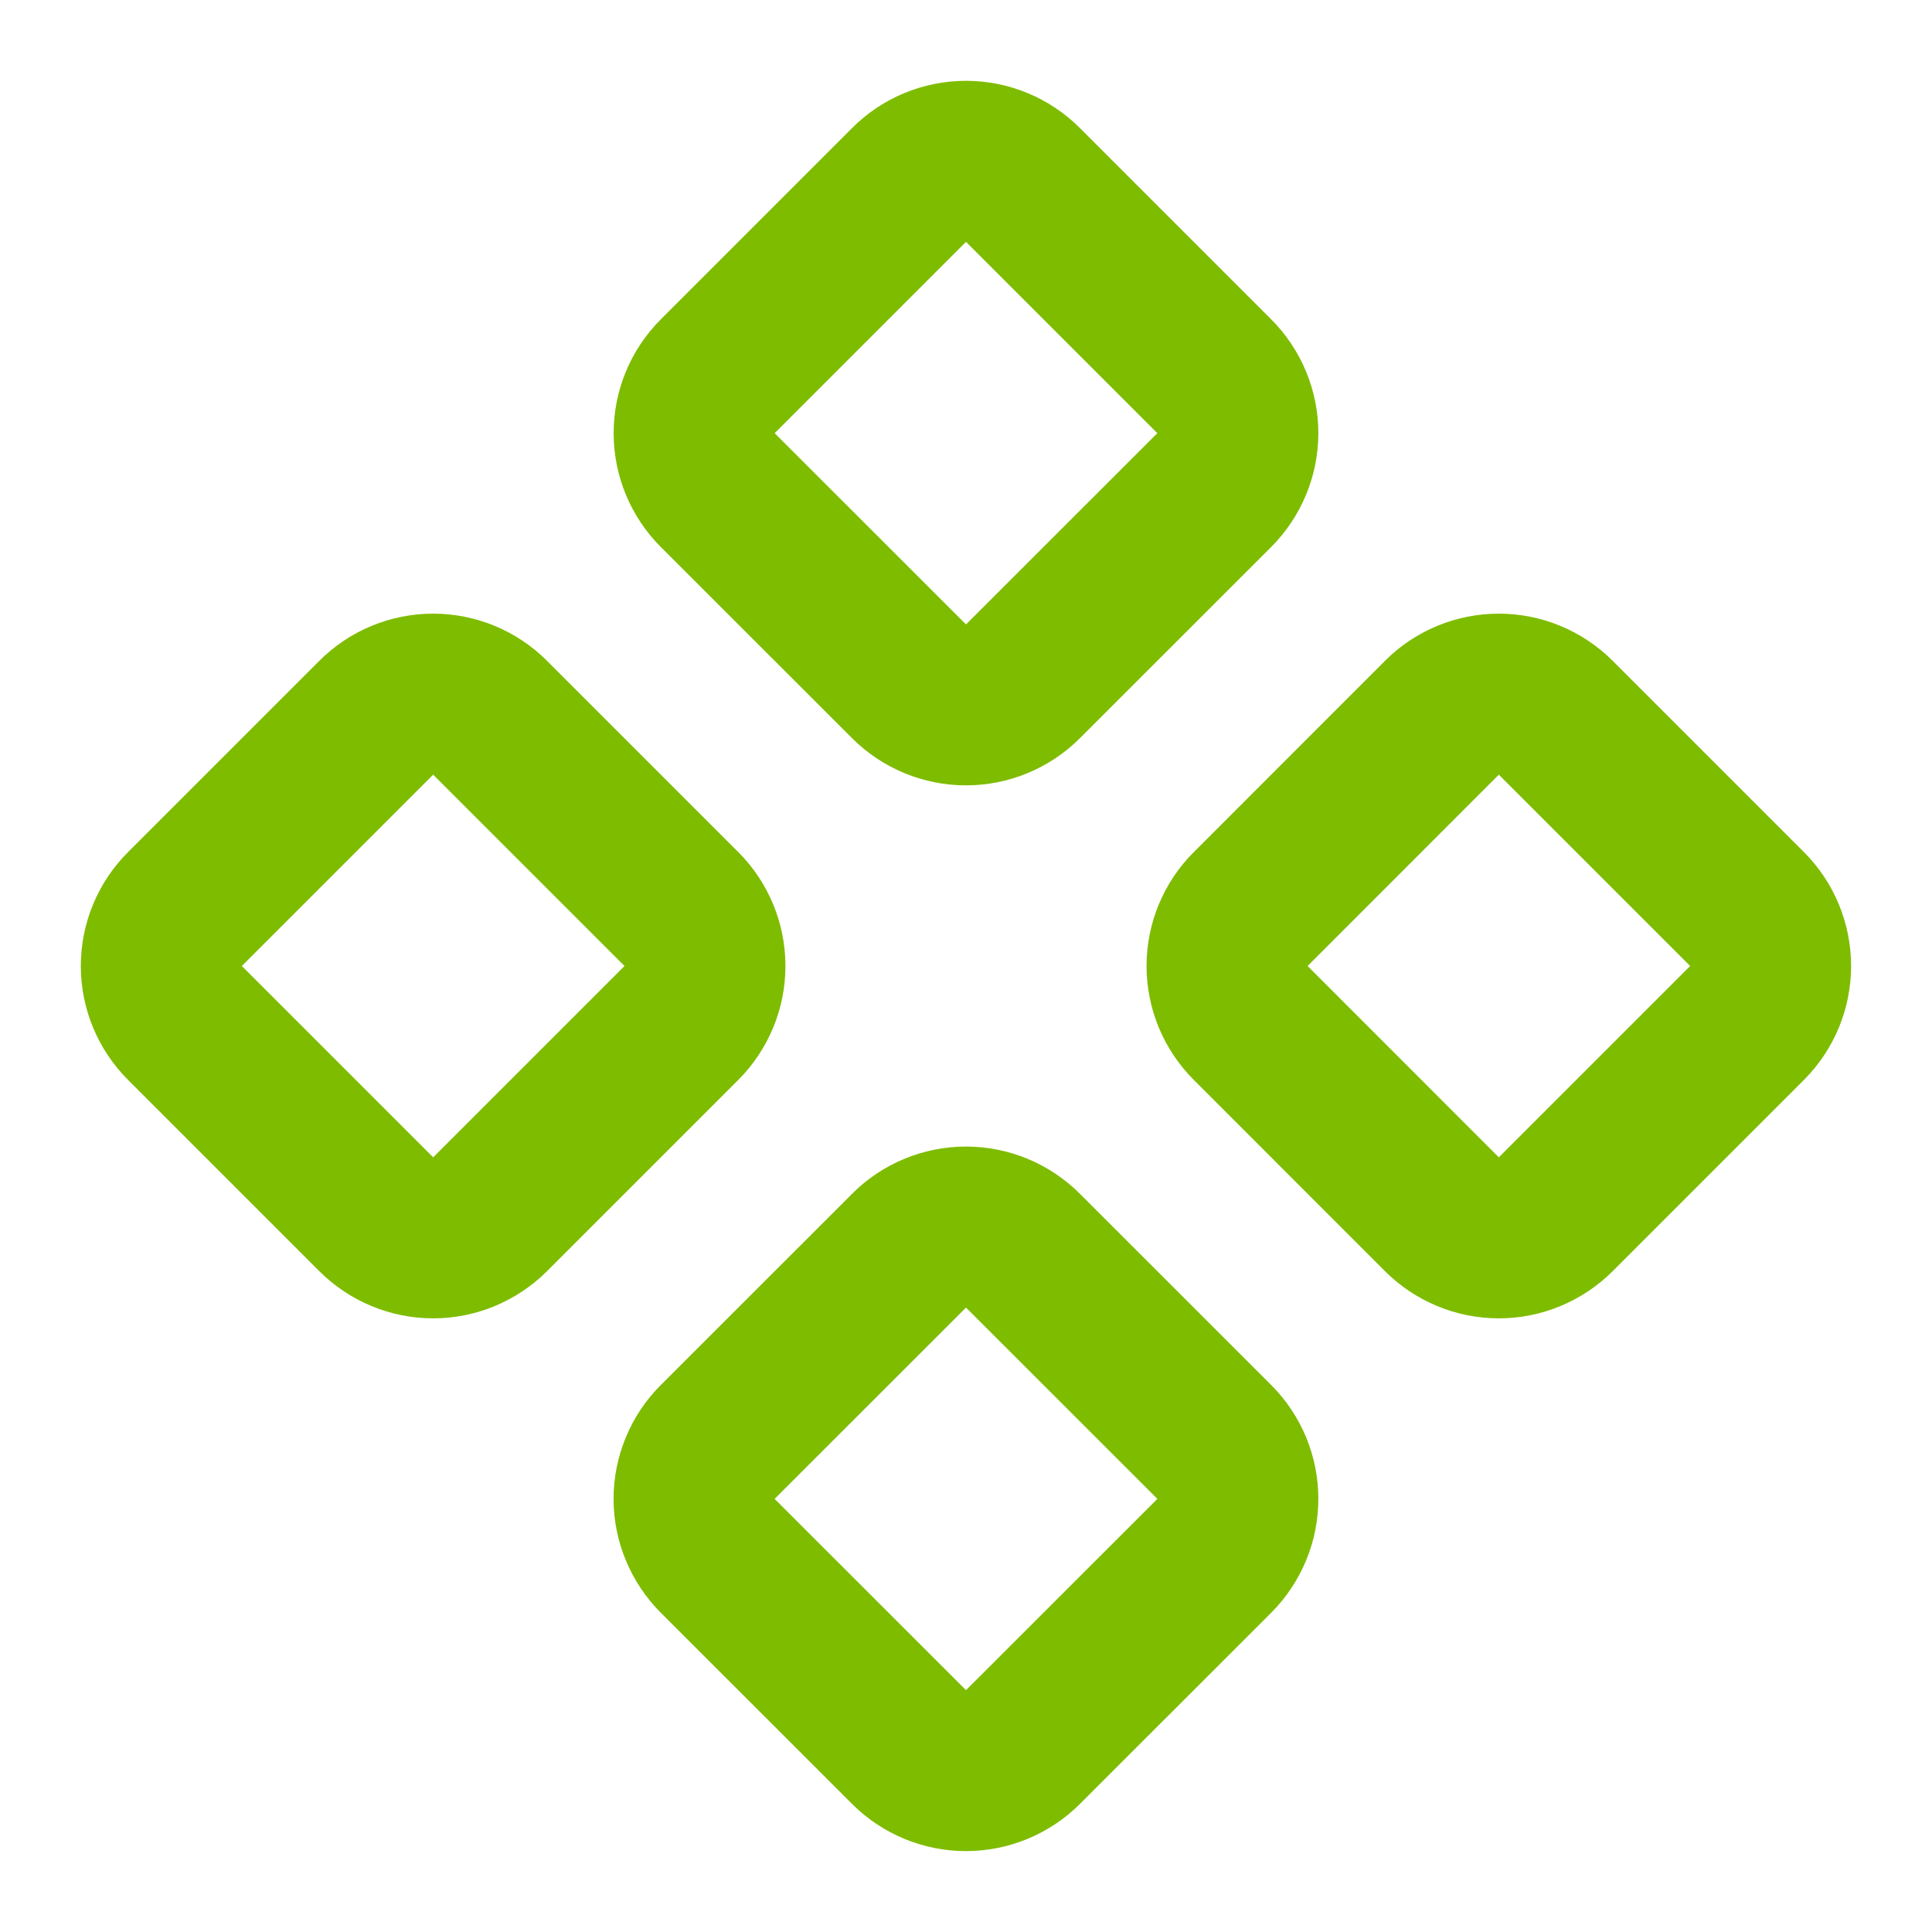
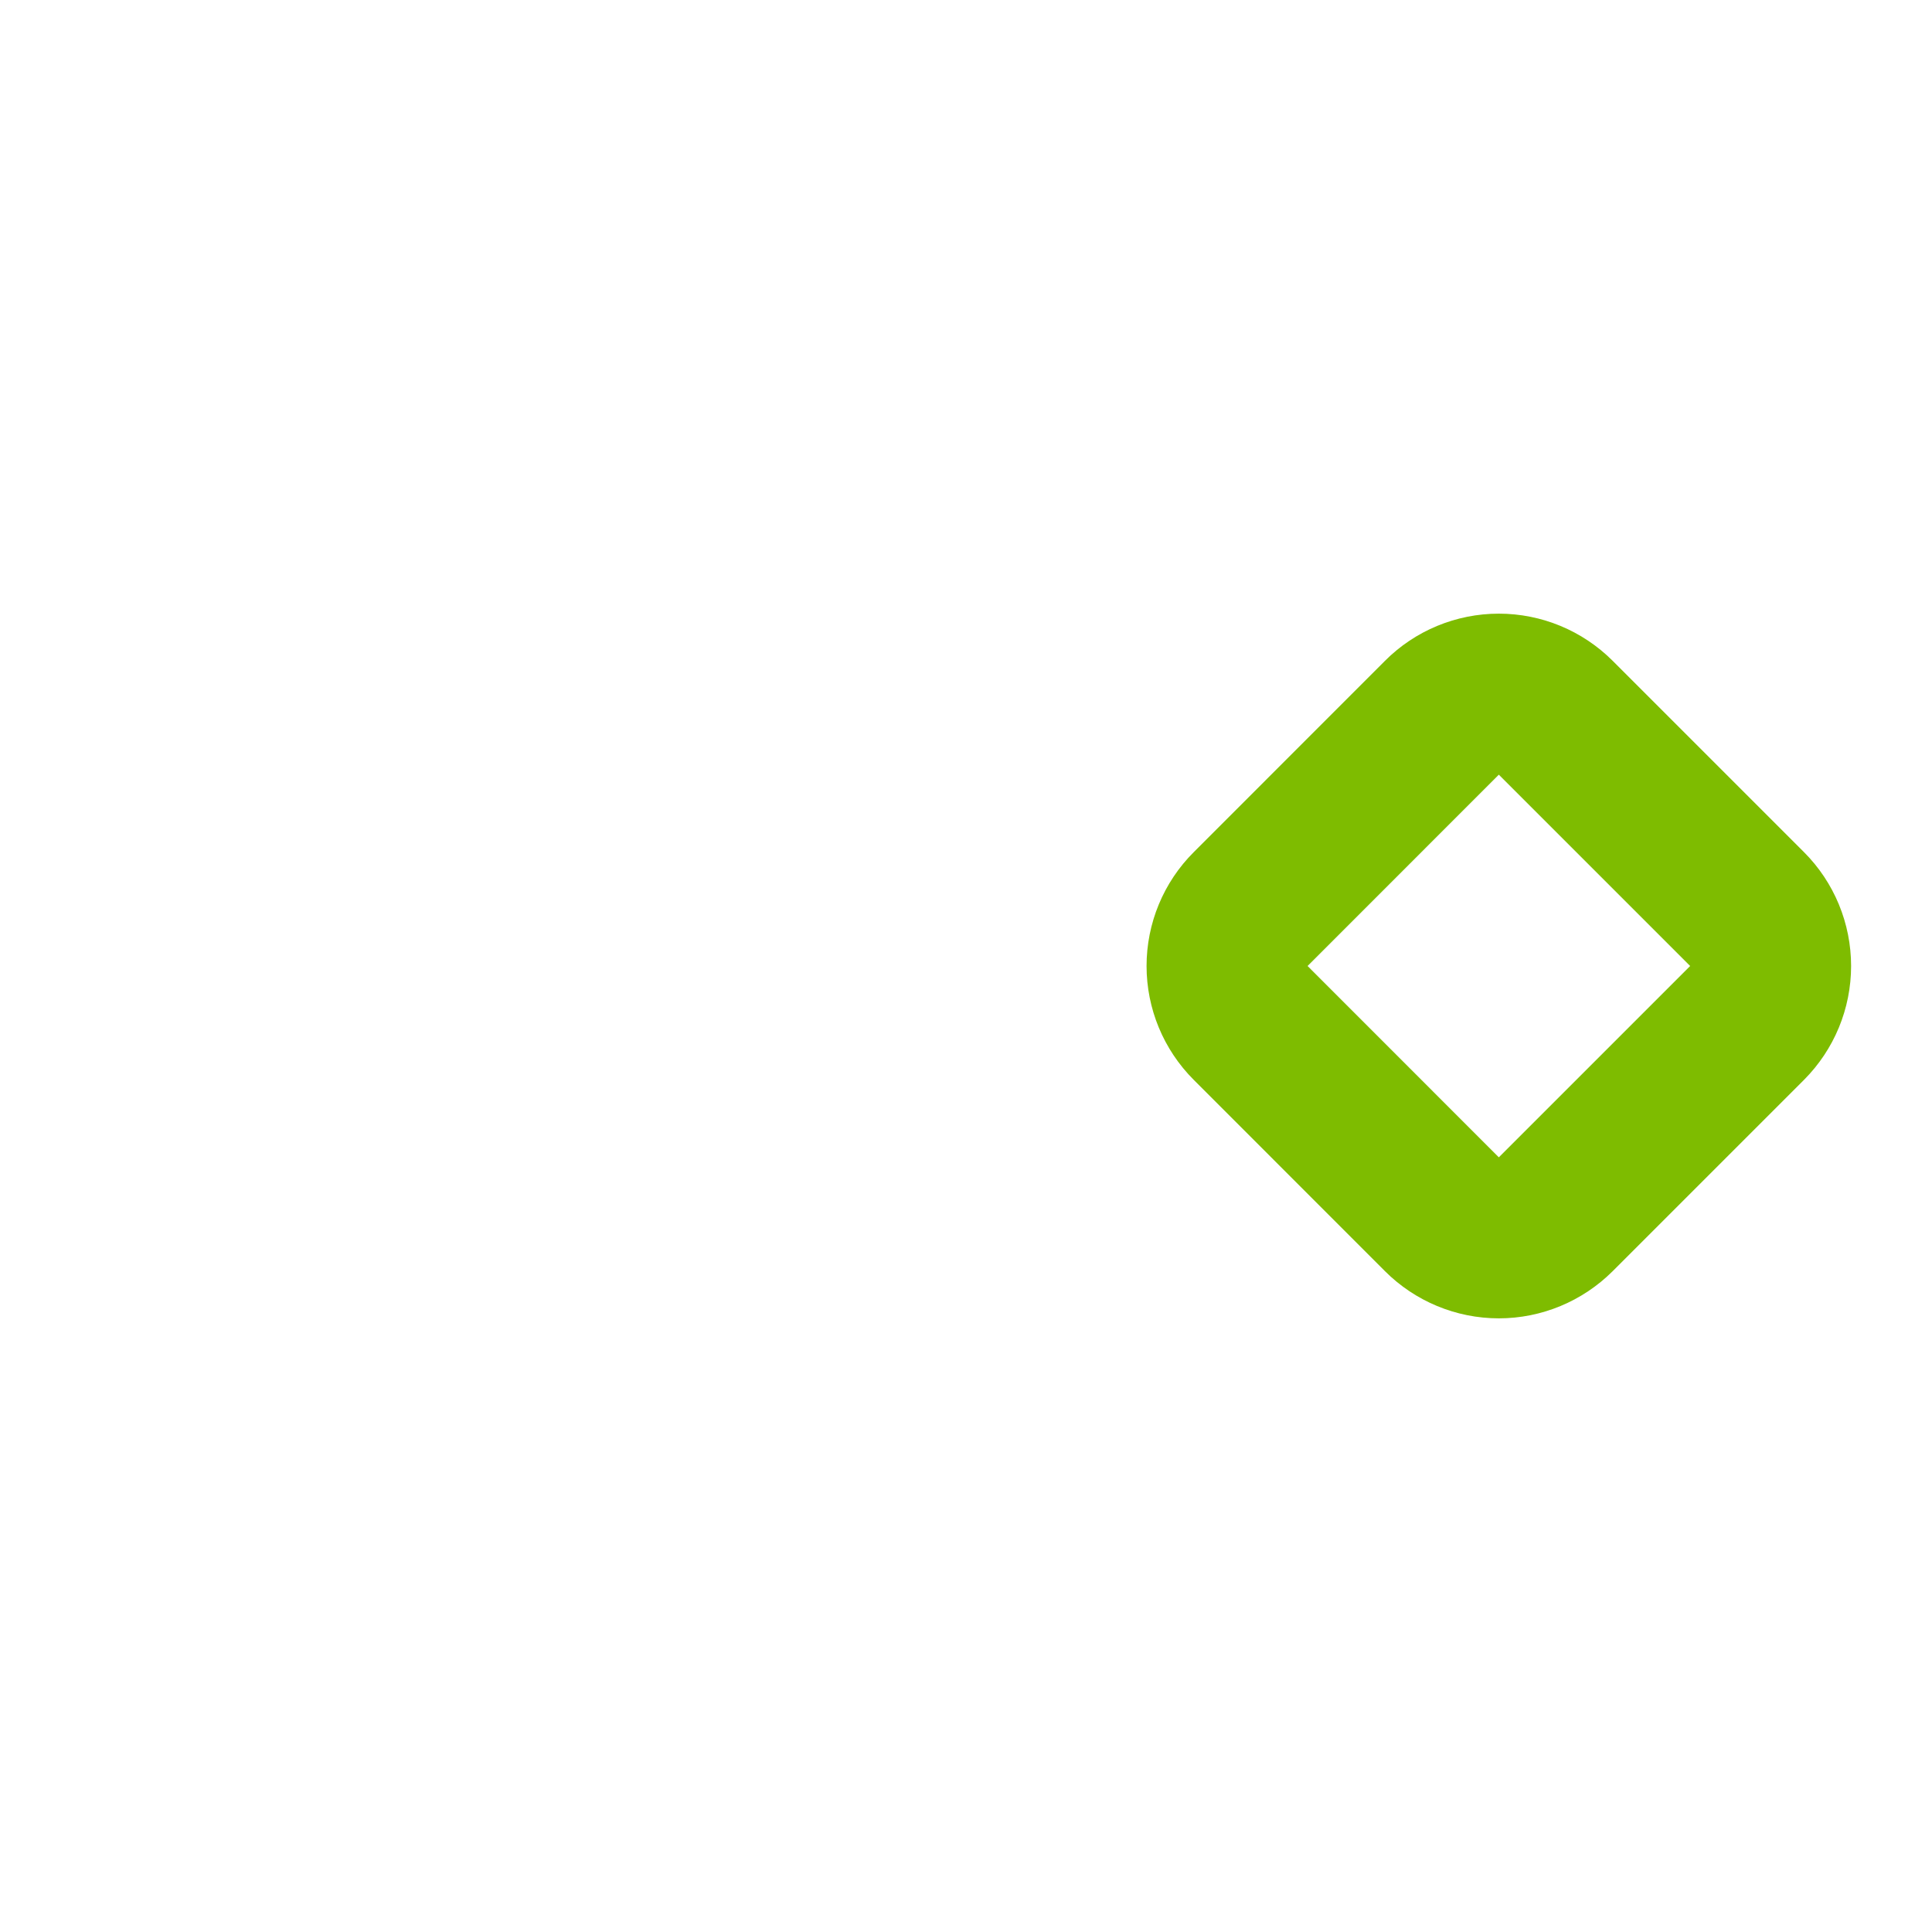
<svg xmlns="http://www.w3.org/2000/svg" width="24" height="24" viewBox="0 0 24 24" fill="none">
  <path d="M15.536 11.293C15.348 11.48 15.243 11.735 15.243 12C15.243 12.265 15.348 12.519 15.536 12.707L17.912 15.084C18.099 15.271 18.354 15.377 18.619 15.377C18.884 15.377 19.138 15.271 19.326 15.084L21.703 12.707C21.89 12.519 21.995 12.265 21.995 12C21.995 11.735 21.89 11.48 21.703 11.293L19.326 8.916C19.138 8.728 18.884 8.623 18.619 8.623C18.354 8.623 18.099 8.728 17.912 8.916L15.536 11.293Z" stroke="#7EBC00" stroke-width="2" stroke-linecap="round" stroke-linejoin="round" />
-   <path d="M2.297 11.293C2.109 11.48 2.004 11.735 2.004 12C2.004 12.265 2.109 12.519 2.297 12.707L4.674 15.084C4.861 15.271 5.116 15.377 5.381 15.377C5.646 15.377 5.9 15.271 6.088 15.084L8.465 12.707C8.652 12.519 8.757 12.265 8.757 12C8.757 11.735 8.652 11.48 8.465 11.293L6.088 8.916C5.9 8.728 5.646 8.623 5.381 8.623C5.116 8.623 4.861 8.728 4.674 8.916L2.297 11.293Z" stroke="#7EBC00" stroke-width="2" stroke-linecap="round" stroke-linejoin="round" />
-   <path d="M8.916 17.912C8.823 18.005 8.749 18.115 8.699 18.236C8.648 18.358 8.622 18.488 8.622 18.619C8.622 18.751 8.648 18.881 8.699 19.002C8.749 19.123 8.823 19.234 8.916 19.327L11.293 21.703C11.48 21.89 11.735 21.995 12 21.995C12.265 21.995 12.519 21.89 12.707 21.703L15.084 19.327C15.177 19.234 15.25 19.123 15.301 19.002C15.351 18.881 15.377 18.751 15.377 18.619C15.377 18.488 15.351 18.358 15.301 18.236C15.25 18.115 15.177 18.005 15.084 17.912L12.707 15.536C12.519 15.348 12.265 15.243 12 15.243C11.735 15.243 11.48 15.348 11.293 15.536L8.916 17.912Z" stroke="#7EBC00" stroke-width="2" stroke-linecap="round" stroke-linejoin="round" />
-   <path d="M8.916 4.674C8.728 4.861 8.623 5.116 8.623 5.381C8.623 5.646 8.728 5.9 8.916 6.088L11.293 8.464C11.48 8.651 11.735 8.756 12 8.756C12.265 8.756 12.519 8.651 12.707 8.464L15.084 6.088C15.271 5.9 15.377 5.646 15.377 5.381C15.377 5.116 15.271 4.861 15.084 4.674L12.707 2.297C12.519 2.109 12.265 2.004 12 2.004C11.735 2.004 11.48 2.109 11.293 2.297L8.916 4.674Z" stroke="#7EBC00" stroke-width="2" stroke-linecap="round" stroke-linejoin="round" />
</svg>